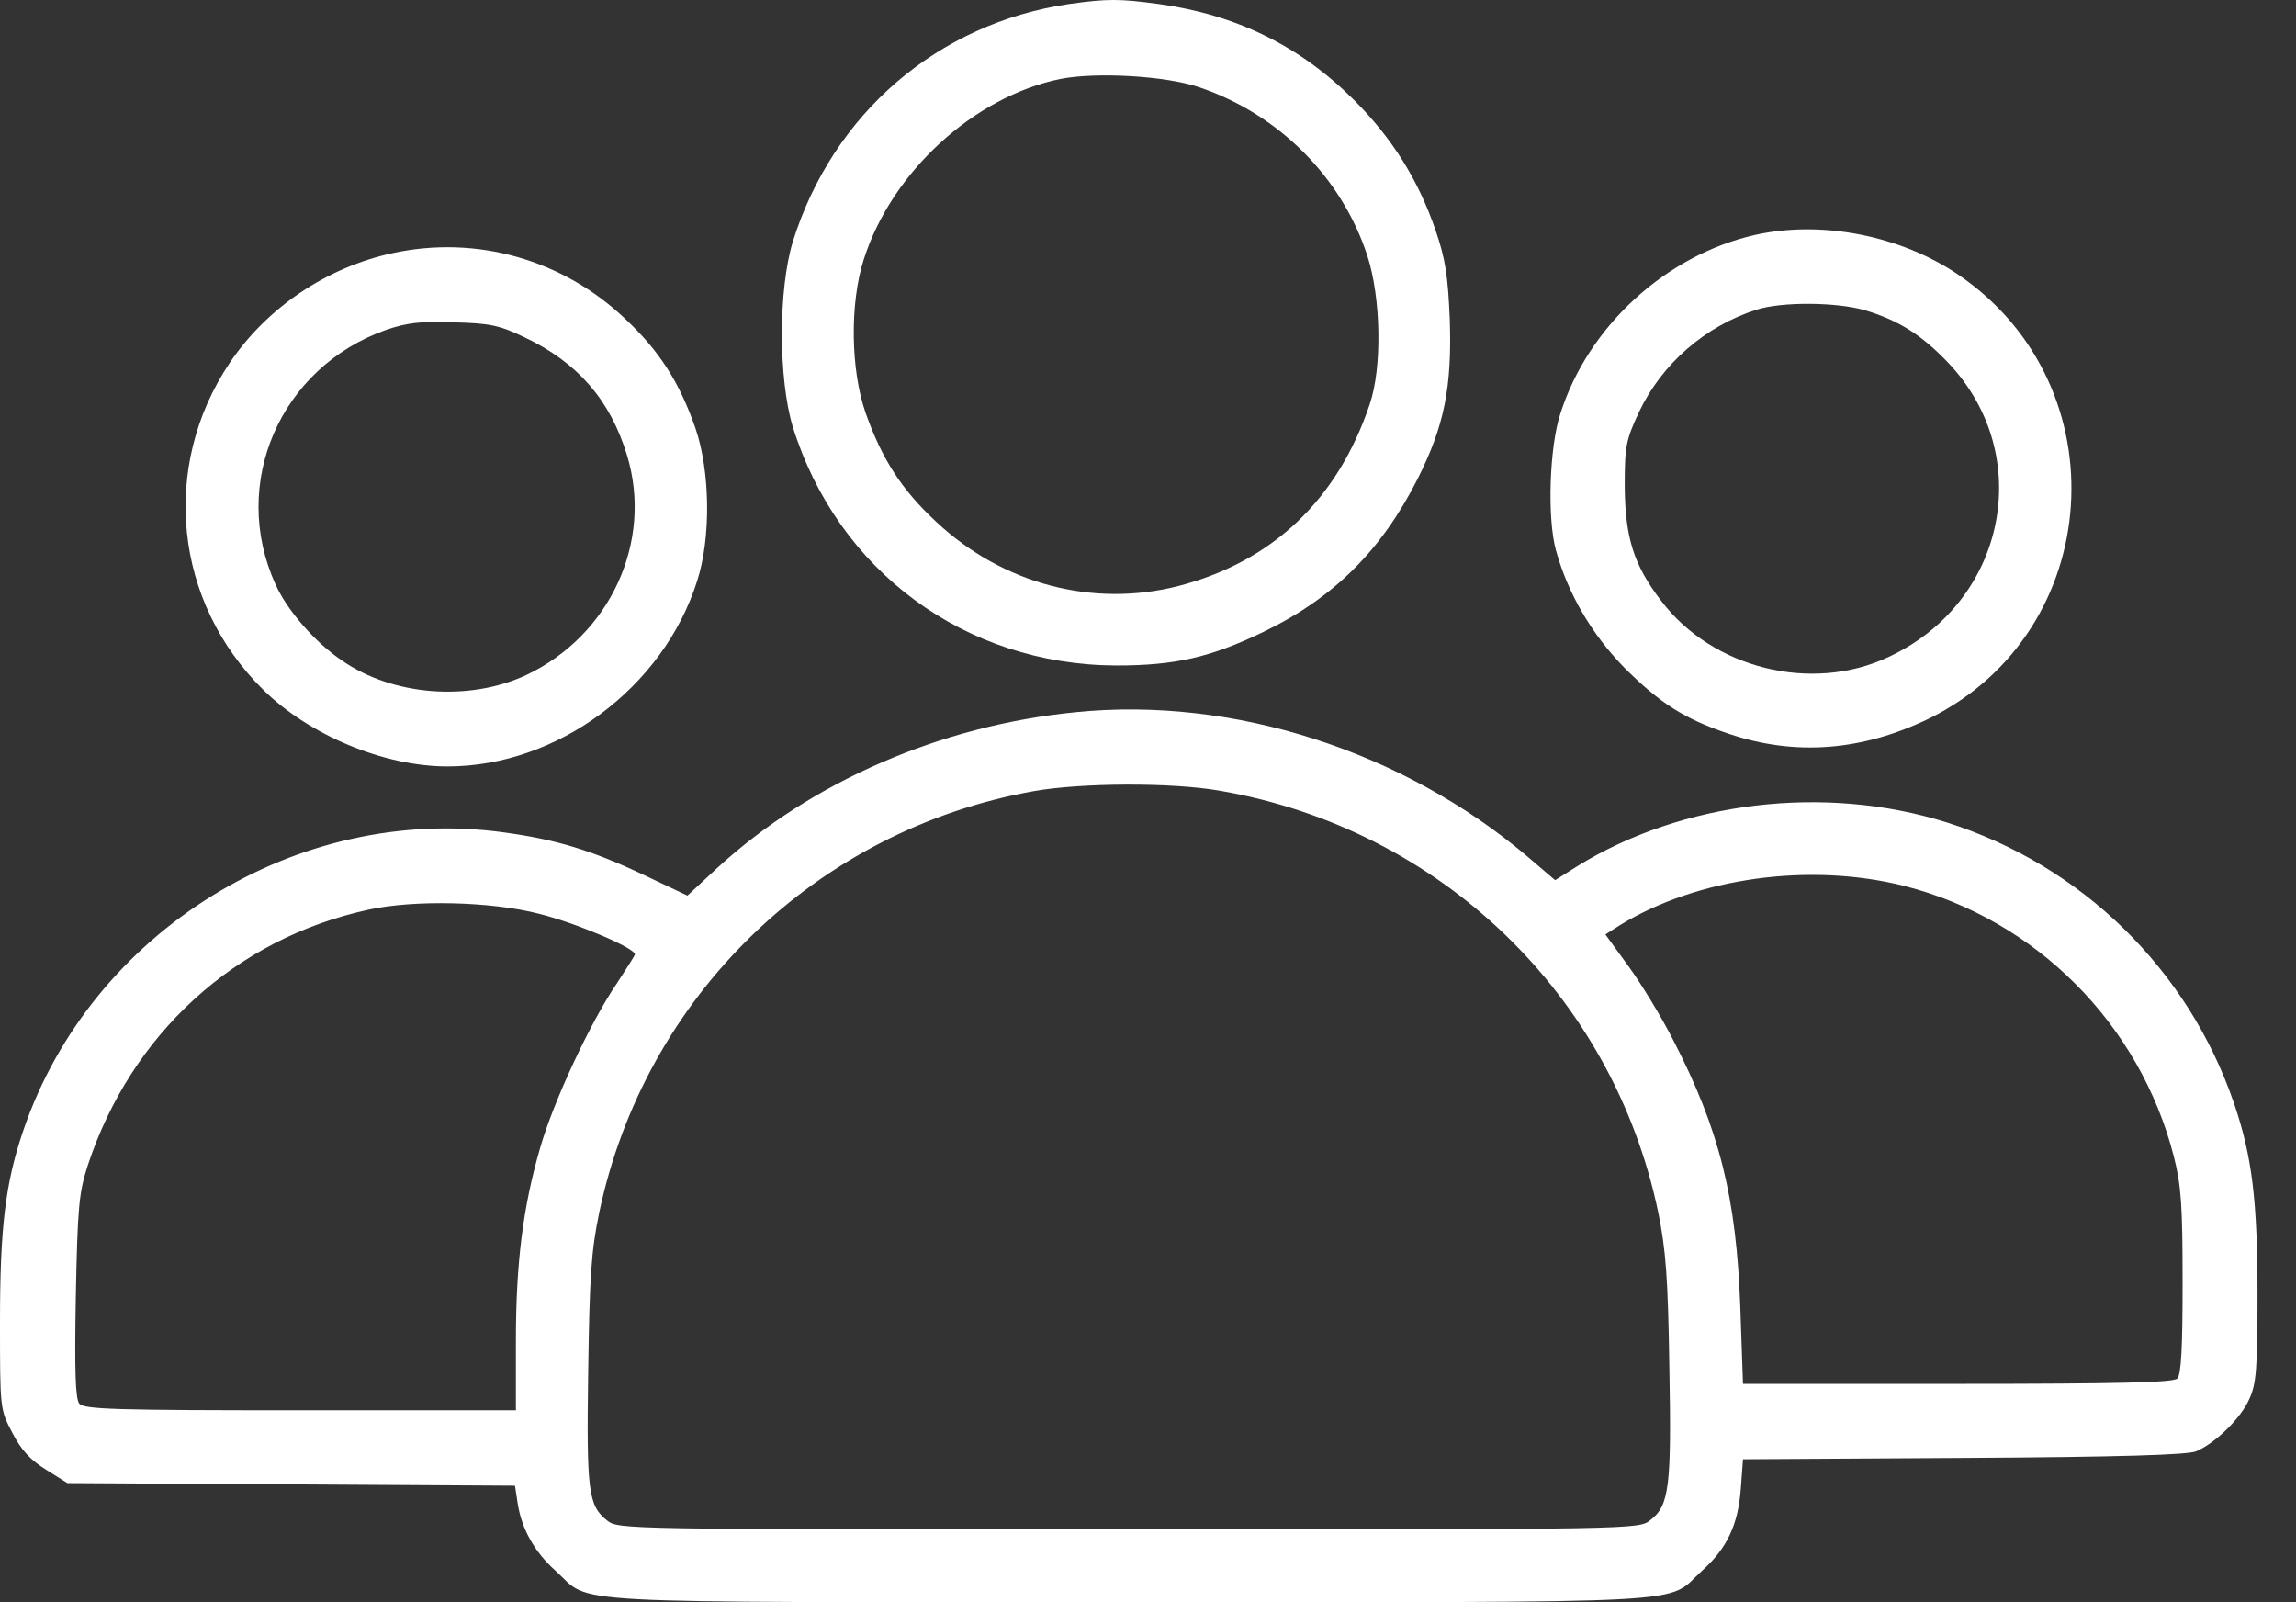
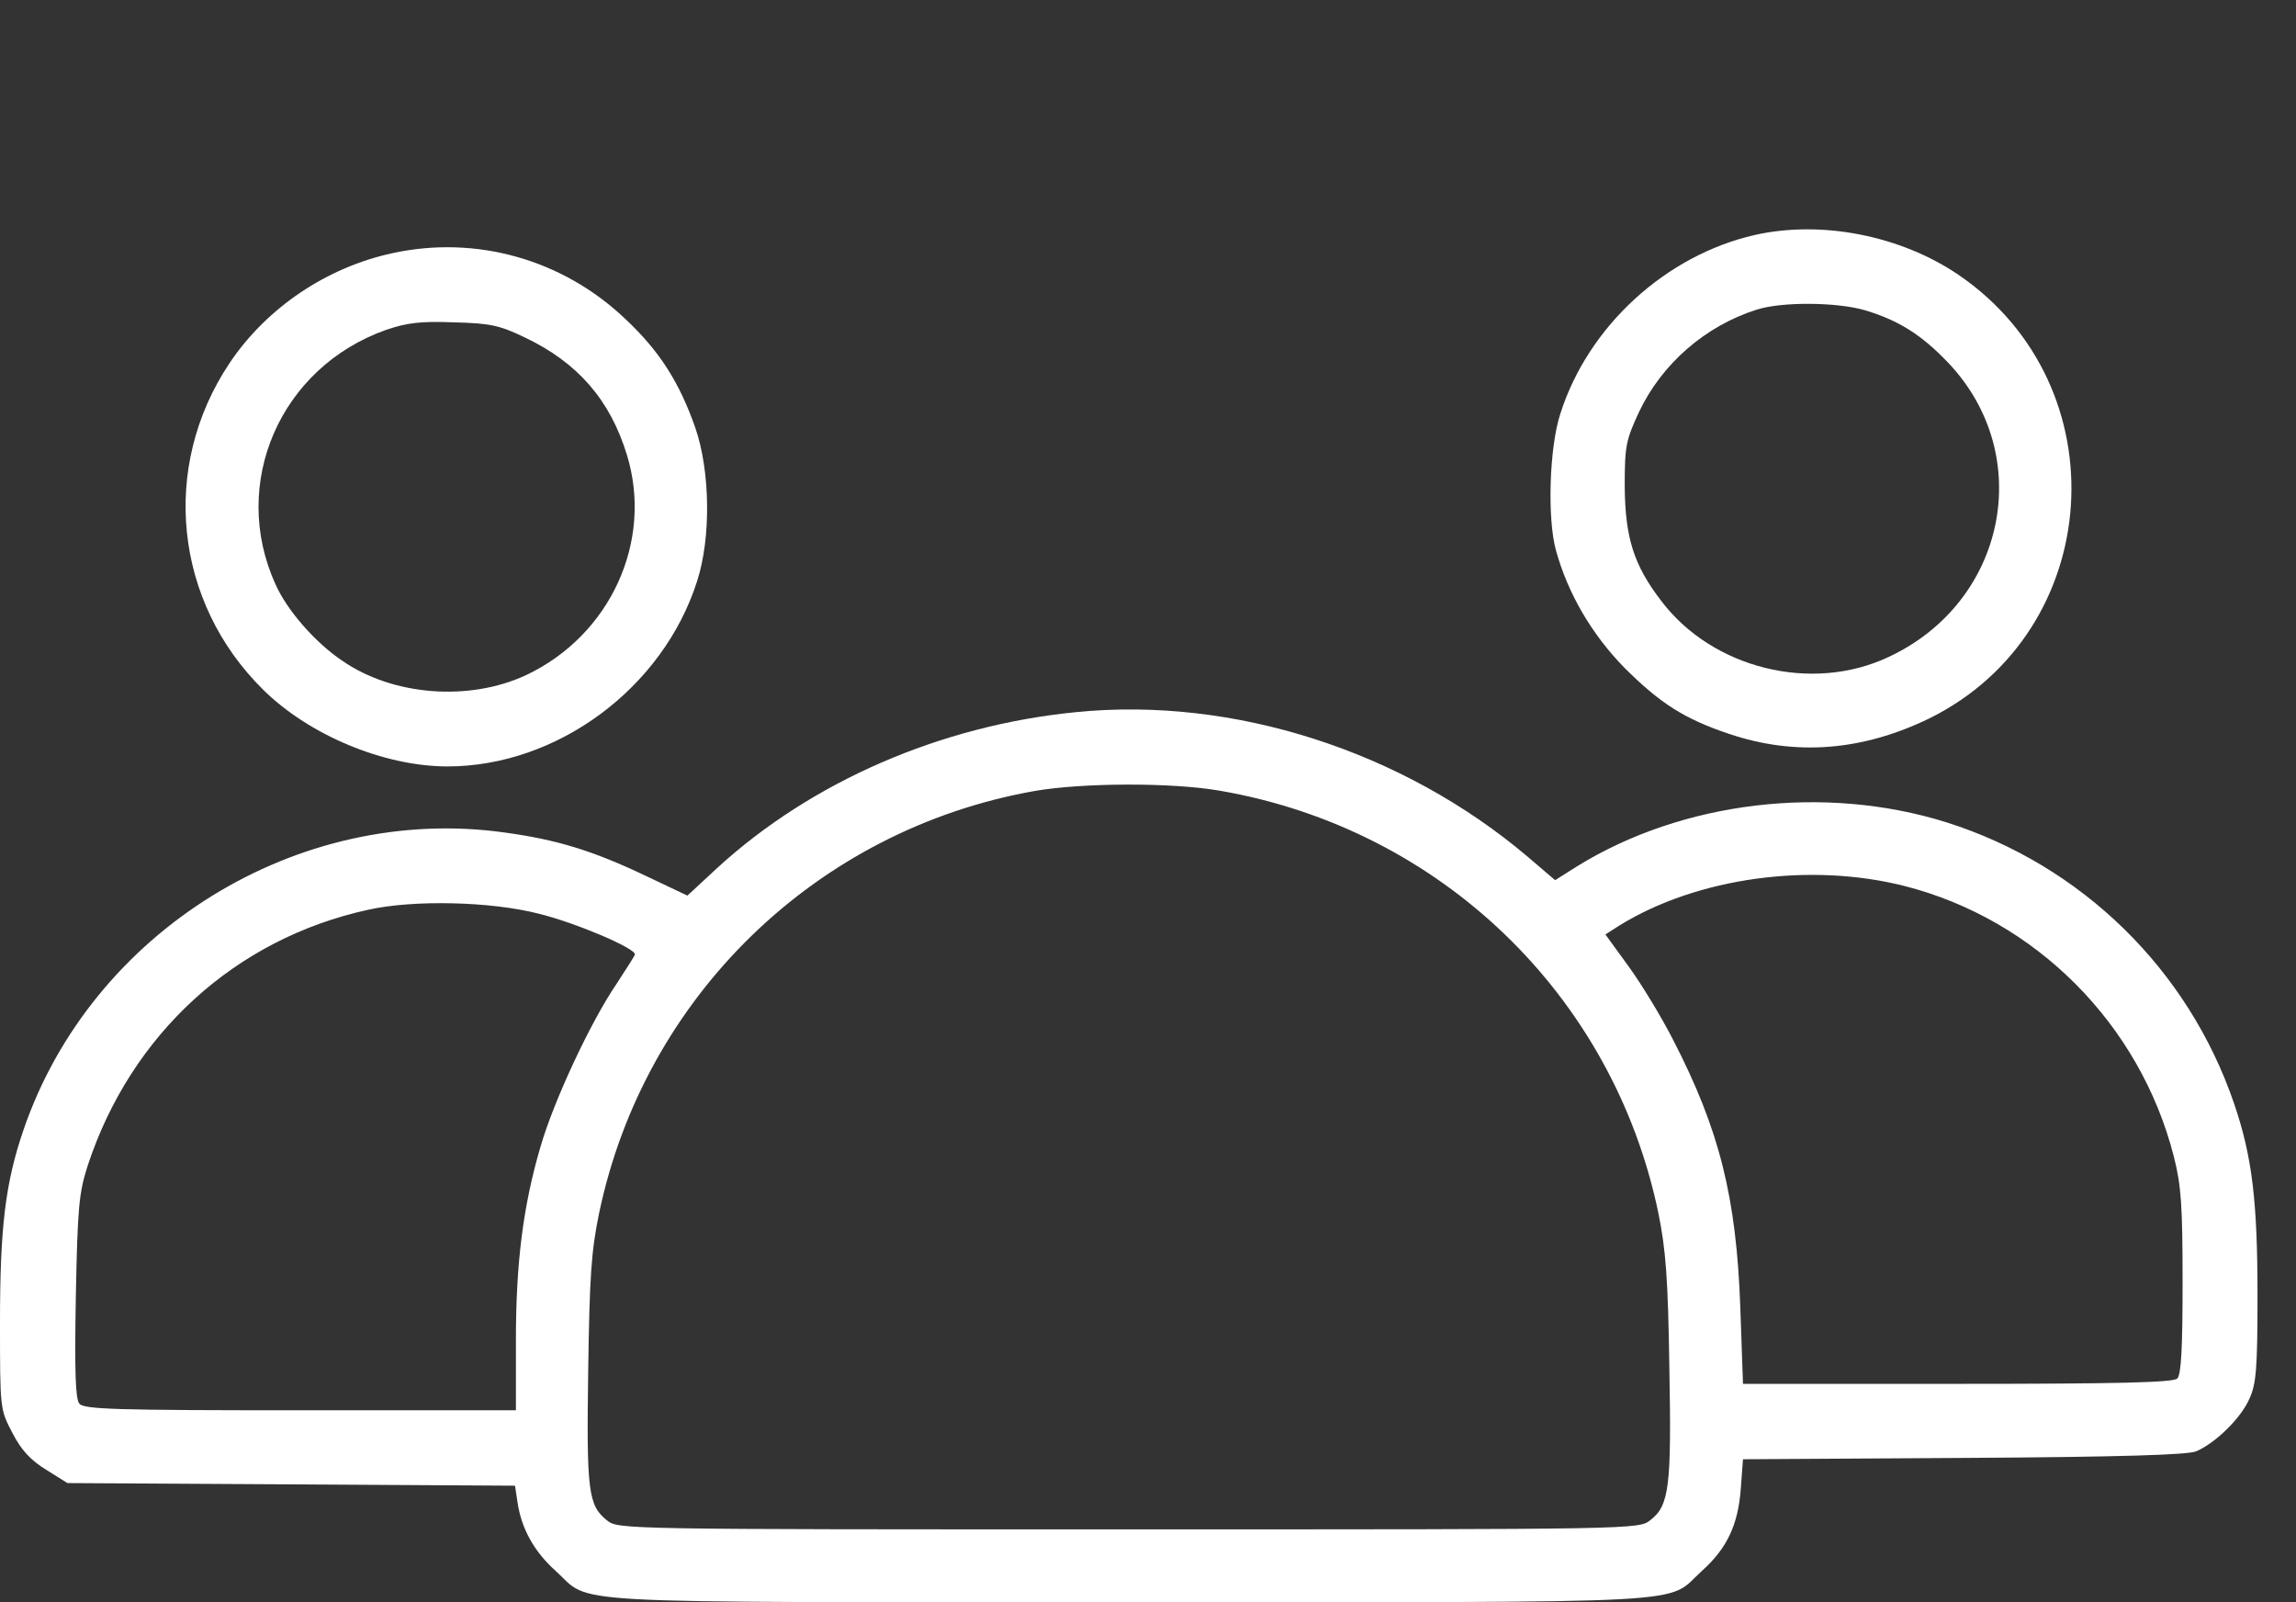
<svg xmlns="http://www.w3.org/2000/svg" width="43" height="30" viewBox="0 0 43 30" fill="none">
  <rect x="0" y="0" width="43" height="30" fill="#333333" stroke="none" />
-   <path d="M20.026 0.074C17.565 0.437 15.6 2.122 14.848 4.525C14.576 5.417 14.576 7.093 14.848 7.993C15.69 10.694 18.077 12.452 20.909 12.461C21.999 12.461 22.668 12.312 23.659 11.833C24.98 11.197 25.872 10.305 26.549 8.968C27.053 7.968 27.193 7.242 27.152 5.987C27.119 5.177 27.07 4.847 26.888 4.319C26.566 3.377 26.079 2.593 25.36 1.874C24.345 0.859 23.147 0.272 21.694 0.074C20.967 -0.025 20.736 -0.025 20.026 0.074ZM22.462 1.635C23.948 2.138 25.129 3.319 25.608 4.789C25.864 5.574 25.889 6.887 25.649 7.58C25.046 9.364 23.824 10.52 22.065 10.974C20.472 11.379 18.787 10.941 17.54 9.777C16.888 9.174 16.516 8.596 16.211 7.729C15.93 6.928 15.913 5.673 16.178 4.855C16.698 3.22 18.242 1.808 19.86 1.478C20.529 1.346 21.842 1.42 22.462 1.635Z" fill="white" />
  <path d="M32.864 4.4C31.196 4.78 29.743 6.109 29.223 7.745C29.016 8.372 28.975 9.71 29.14 10.304C29.363 11.114 29.809 11.873 30.412 12.493C31.089 13.17 31.543 13.459 32.377 13.74C33.624 14.161 34.879 14.062 36.135 13.451C39.421 11.824 39.727 7.233 36.688 5.152C35.598 4.408 34.111 4.119 32.864 4.4ZM34.937 5.812C35.565 6.002 35.994 6.275 36.489 6.795C38.133 8.529 37.571 11.279 35.367 12.303C33.93 12.98 32.072 12.518 31.114 11.254C30.593 10.577 30.437 10.065 30.428 9.107C30.428 8.347 30.453 8.24 30.693 7.72C31.122 6.811 31.939 6.101 32.906 5.796C33.376 5.647 34.409 5.655 34.937 5.812Z" fill="white" />
  <path d="M7.357 4.739C6.118 5.004 4.995 5.763 4.301 6.796C2.997 8.744 3.261 11.271 4.929 12.915C5.788 13.765 7.192 14.351 8.381 14.351C10.437 14.351 12.419 12.882 13.055 10.883C13.319 10.074 13.302 8.819 13.022 8.01C12.724 7.159 12.353 6.573 11.709 5.97C10.536 4.855 8.918 4.401 7.357 4.739ZM9.826 6.317C10.817 6.787 11.428 7.489 11.742 8.521C12.237 10.14 11.428 11.899 9.851 12.642C8.785 13.138 7.357 13.03 6.407 12.37C5.903 12.031 5.375 11.428 5.16 10.941C4.301 9.058 5.243 6.878 7.233 6.176C7.621 6.044 7.877 6.011 8.505 6.036C9.182 6.052 9.363 6.094 9.826 6.317Z" fill="white" />
  <path d="M20.149 13.335C17.622 13.583 15.203 14.632 13.435 16.25L12.874 16.77L12.073 16.39C11.098 15.928 10.43 15.722 9.455 15.589C5.582 15.044 1.709 17.439 0.438 21.163C0.099 22.154 0 22.988 0 24.755C0 26.382 0 26.39 0.231 26.828C0.396 27.15 0.57 27.34 0.867 27.522L1.263 27.77L5.45 27.794L9.645 27.819L9.695 28.149C9.769 28.628 10.008 29.058 10.405 29.413C11.107 30.049 10.223 29.999 21.14 29.999C32.056 29.999 31.173 30.049 31.875 29.413C32.346 28.992 32.552 28.546 32.602 27.877L32.643 27.324L36.78 27.299C39.72 27.282 40.983 27.241 41.132 27.175C41.495 27.018 41.966 26.556 42.123 26.201C42.255 25.92 42.279 25.639 42.279 24.252C42.279 22.493 42.18 21.659 41.842 20.668C40.983 18.149 38.985 16.201 36.458 15.399C34.17 14.681 31.503 15.003 29.53 16.225L29.125 16.481L28.613 16.044C26.276 14.062 23.097 13.038 20.149 13.335ZM22.841 14.805C26.97 15.515 30.207 18.628 31.057 22.707C31.198 23.401 31.239 23.93 31.264 25.606C31.305 27.827 31.264 28.191 30.909 28.463C30.694 28.637 30.653 28.637 21.14 28.637C11.685 28.637 11.577 28.637 11.371 28.471C11.016 28.191 10.983 27.926 11.016 25.664C11.041 23.897 11.074 23.418 11.222 22.707C12.073 18.661 15.285 15.54 19.364 14.813C20.256 14.656 21.941 14.648 22.841 14.805ZM35.665 16.589C38.126 17.216 40.075 19.173 40.711 21.651C40.851 22.204 40.876 22.567 40.876 24.012C40.876 25.226 40.851 25.738 40.777 25.812C40.702 25.887 39.678 25.912 36.656 25.912H32.643L32.593 24.483C32.519 22.419 32.205 21.155 31.33 19.462C31.115 19.041 30.744 18.43 30.504 18.1L30.066 17.497L30.339 17.323C31.792 16.432 33.898 16.143 35.665 16.589ZM10.091 17.109C10.793 17.282 11.891 17.753 11.891 17.869C11.891 17.893 11.734 18.133 11.553 18.413C11.065 19.124 10.363 20.627 10.116 21.494C9.794 22.6 9.662 23.657 9.662 25.102V26.407H5.624C2.18 26.407 1.577 26.39 1.486 26.283C1.412 26.192 1.396 25.68 1.42 24.285C1.453 22.6 1.478 22.336 1.643 21.824C2.453 19.363 4.401 17.579 6.895 17.035C7.746 16.845 9.191 16.878 10.091 17.109Z" fill="white" />
</svg>